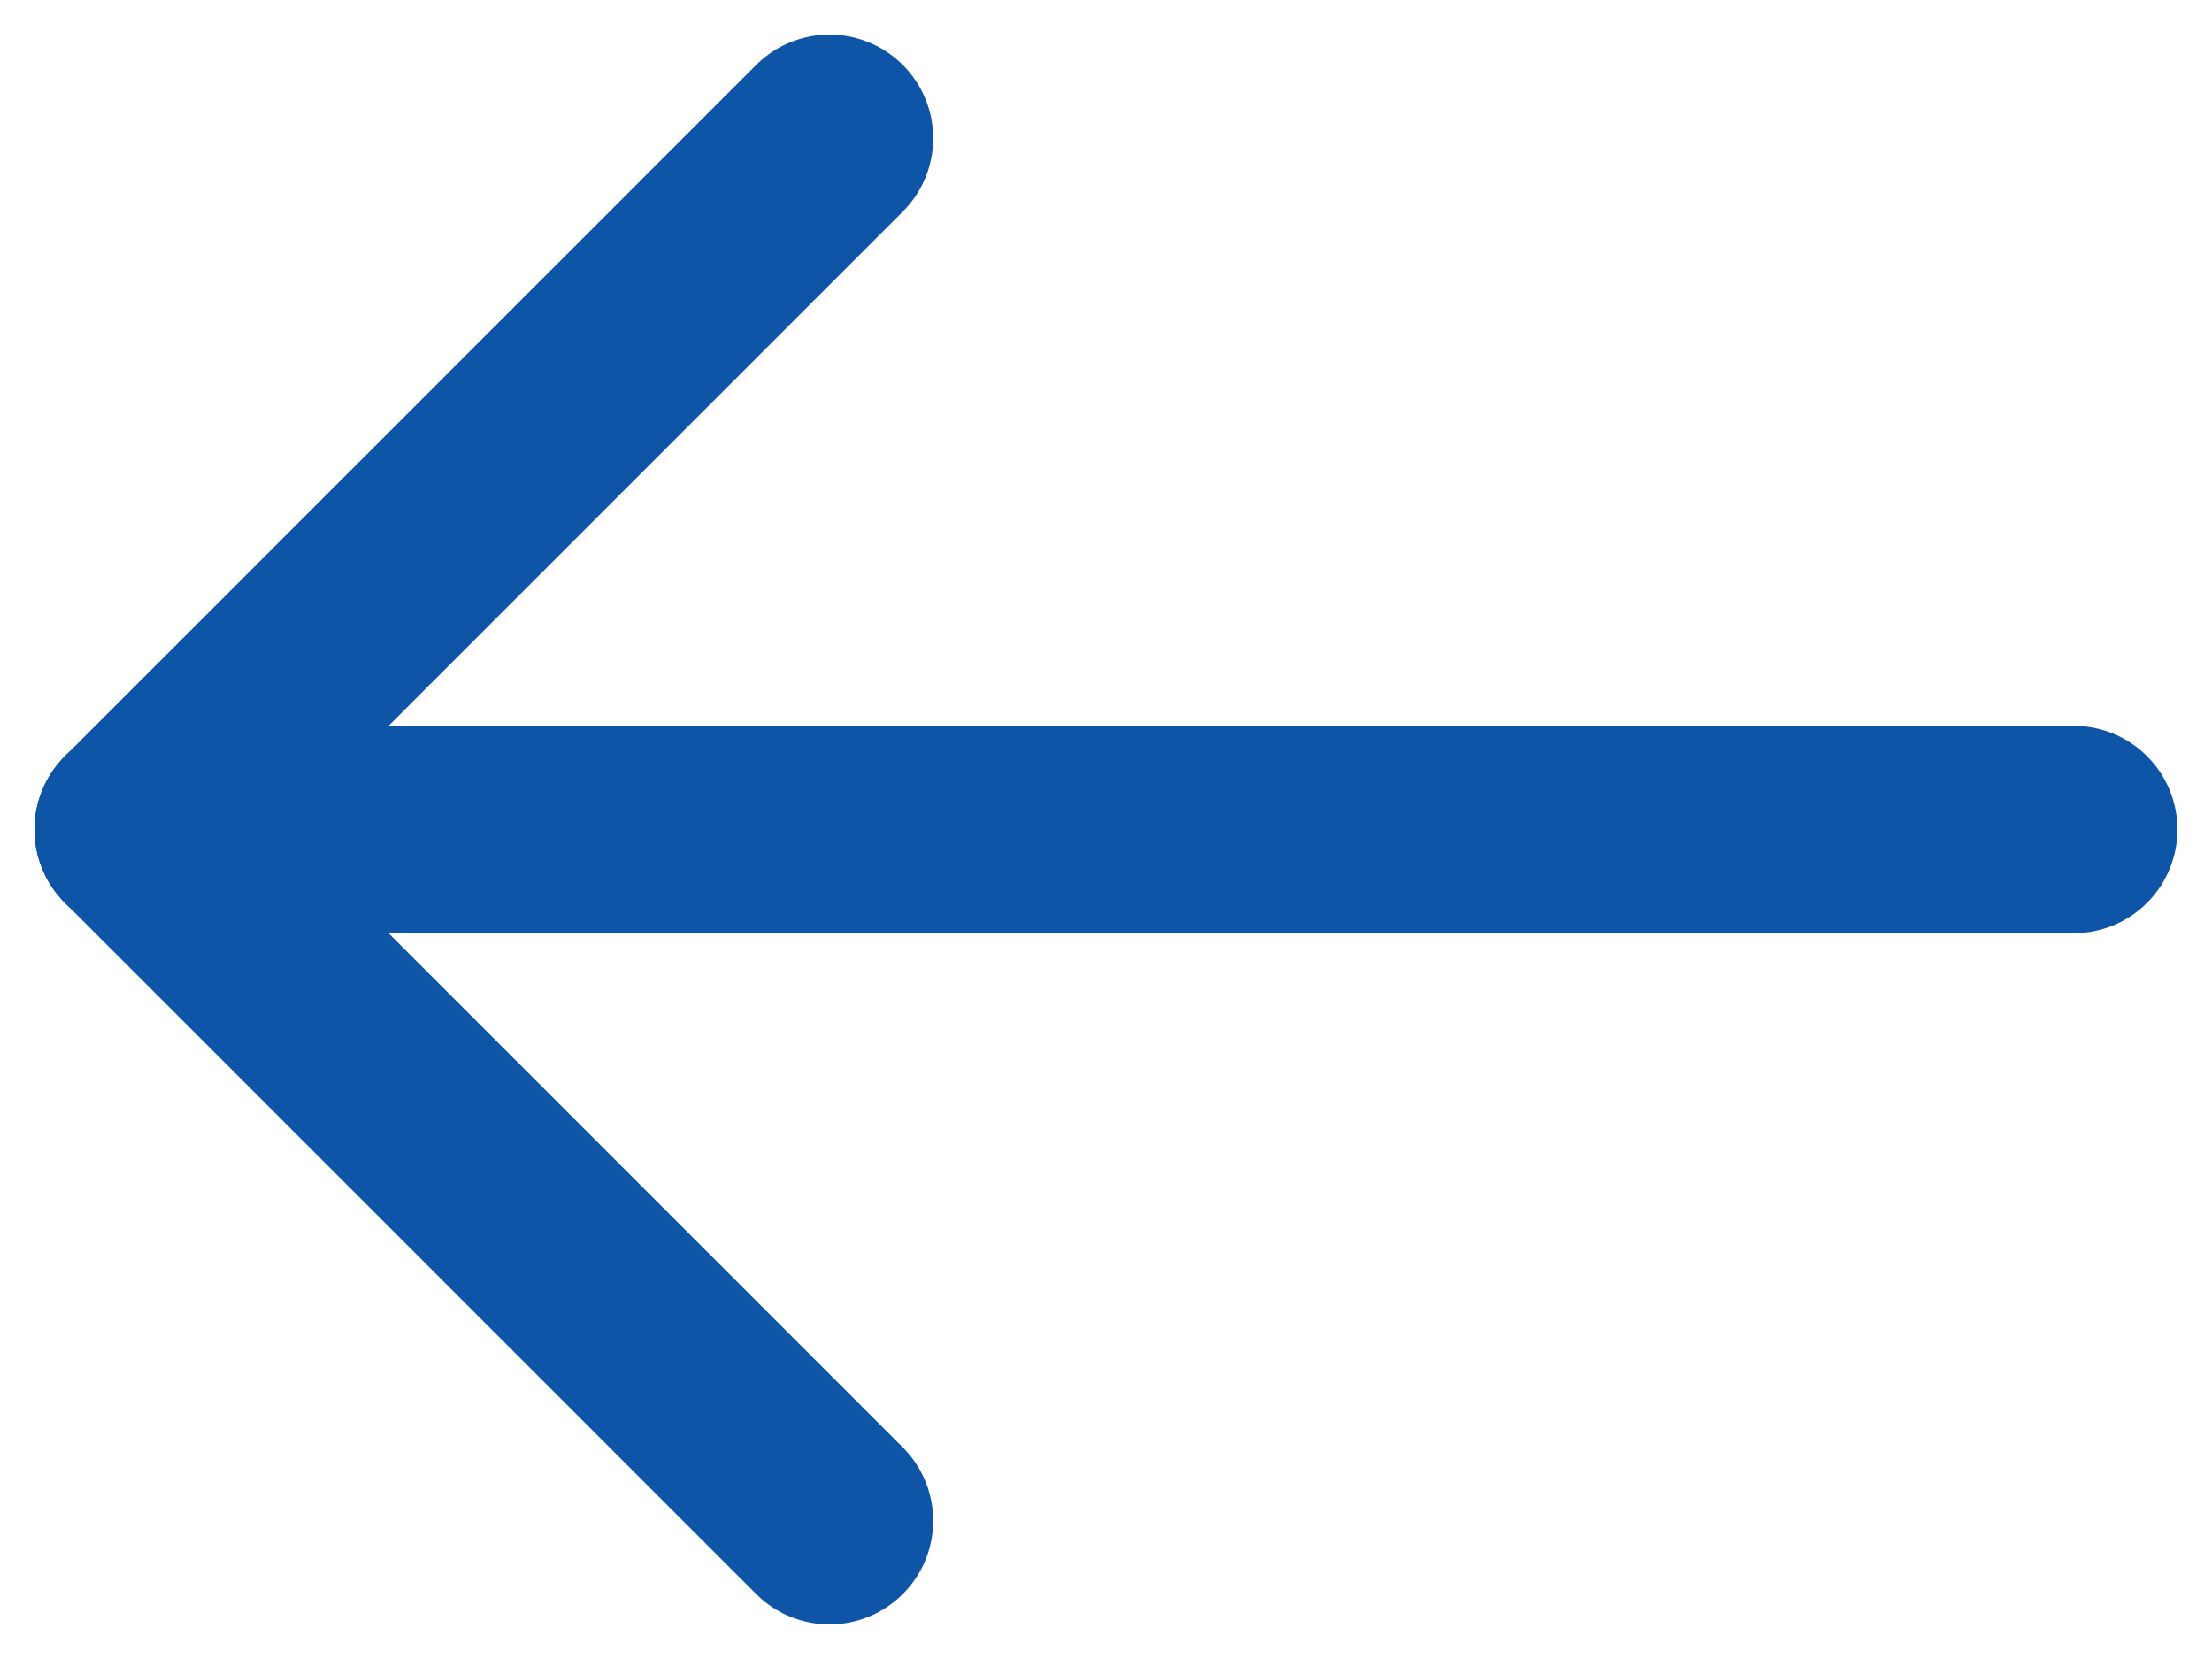
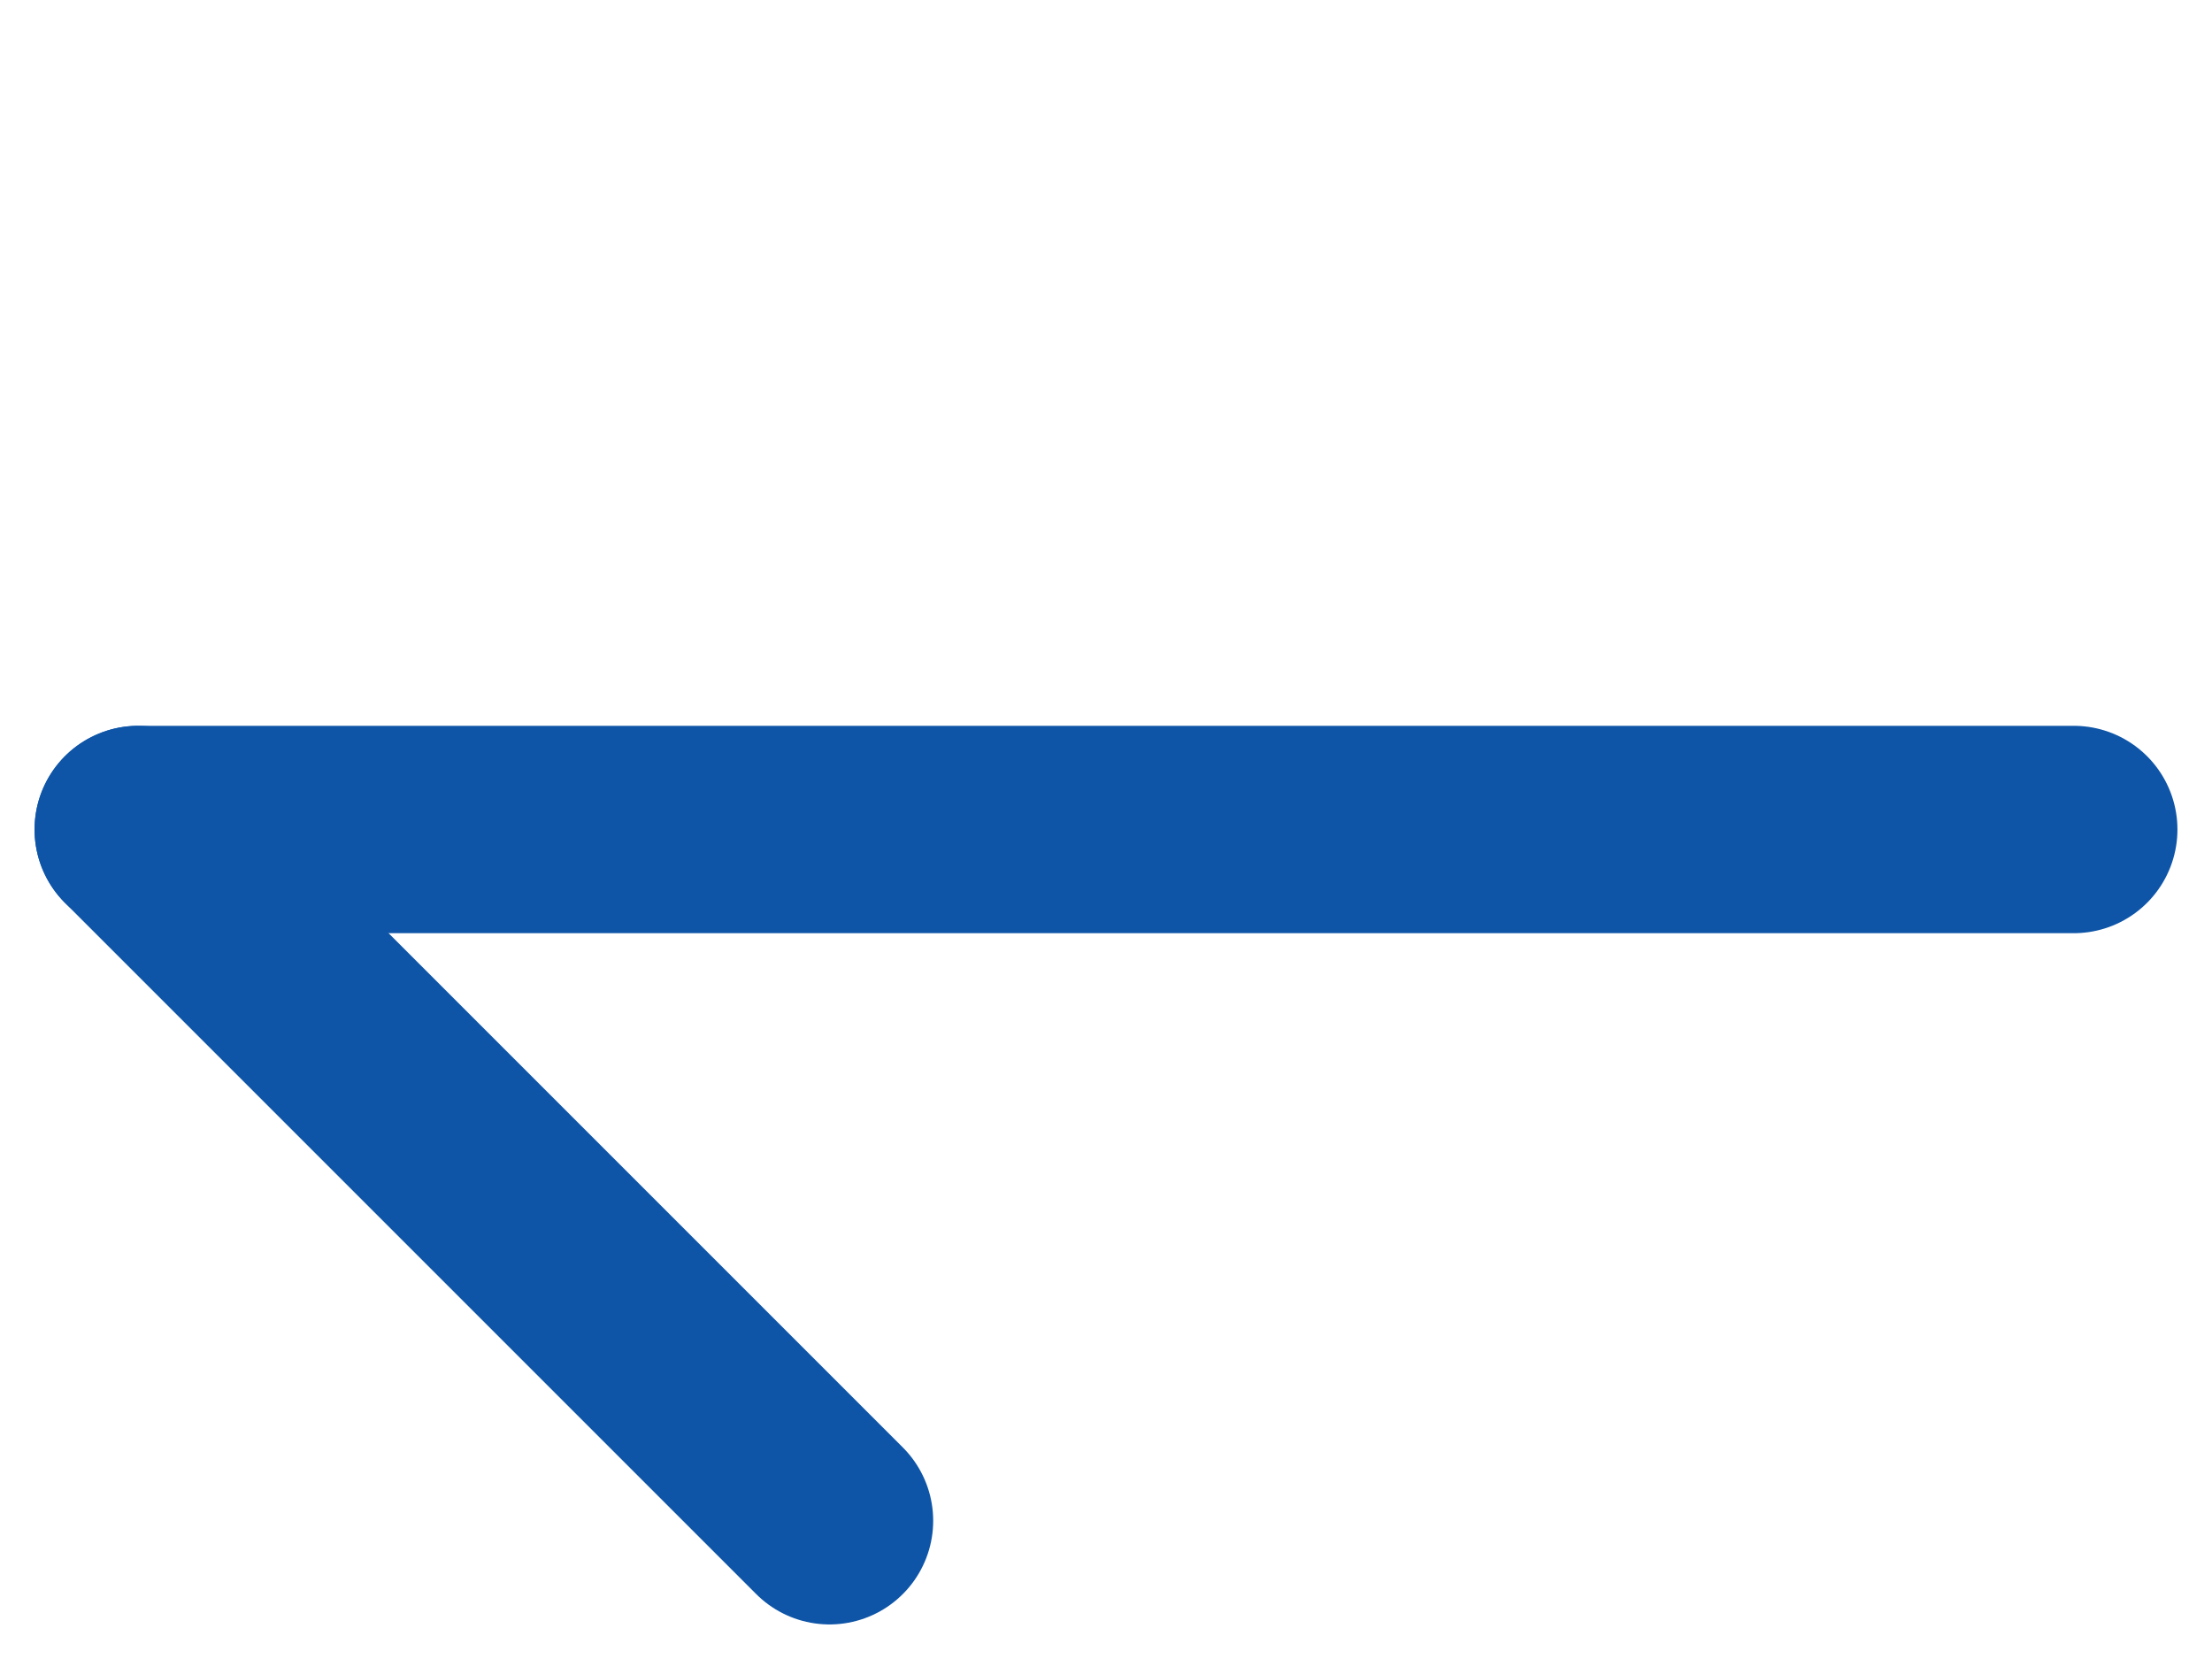
<svg xmlns="http://www.w3.org/2000/svg" width="16" height="12" viewBox="0 0 16 12" fill="none">
  <path d="M1 6H15" stroke="#0E55A8" stroke-width="1.5" stroke-linecap="round" stroke-linejoin="round" />
-   <path d="M6 1L1 6" stroke="#0E55A8" stroke-width="1.5" stroke-linecap="round" stroke-linejoin="round" />
  <path d="M6 11L1 6" stroke="#0E55A8" stroke-width="1.5" stroke-linecap="round" stroke-linejoin="round" />
</svg>